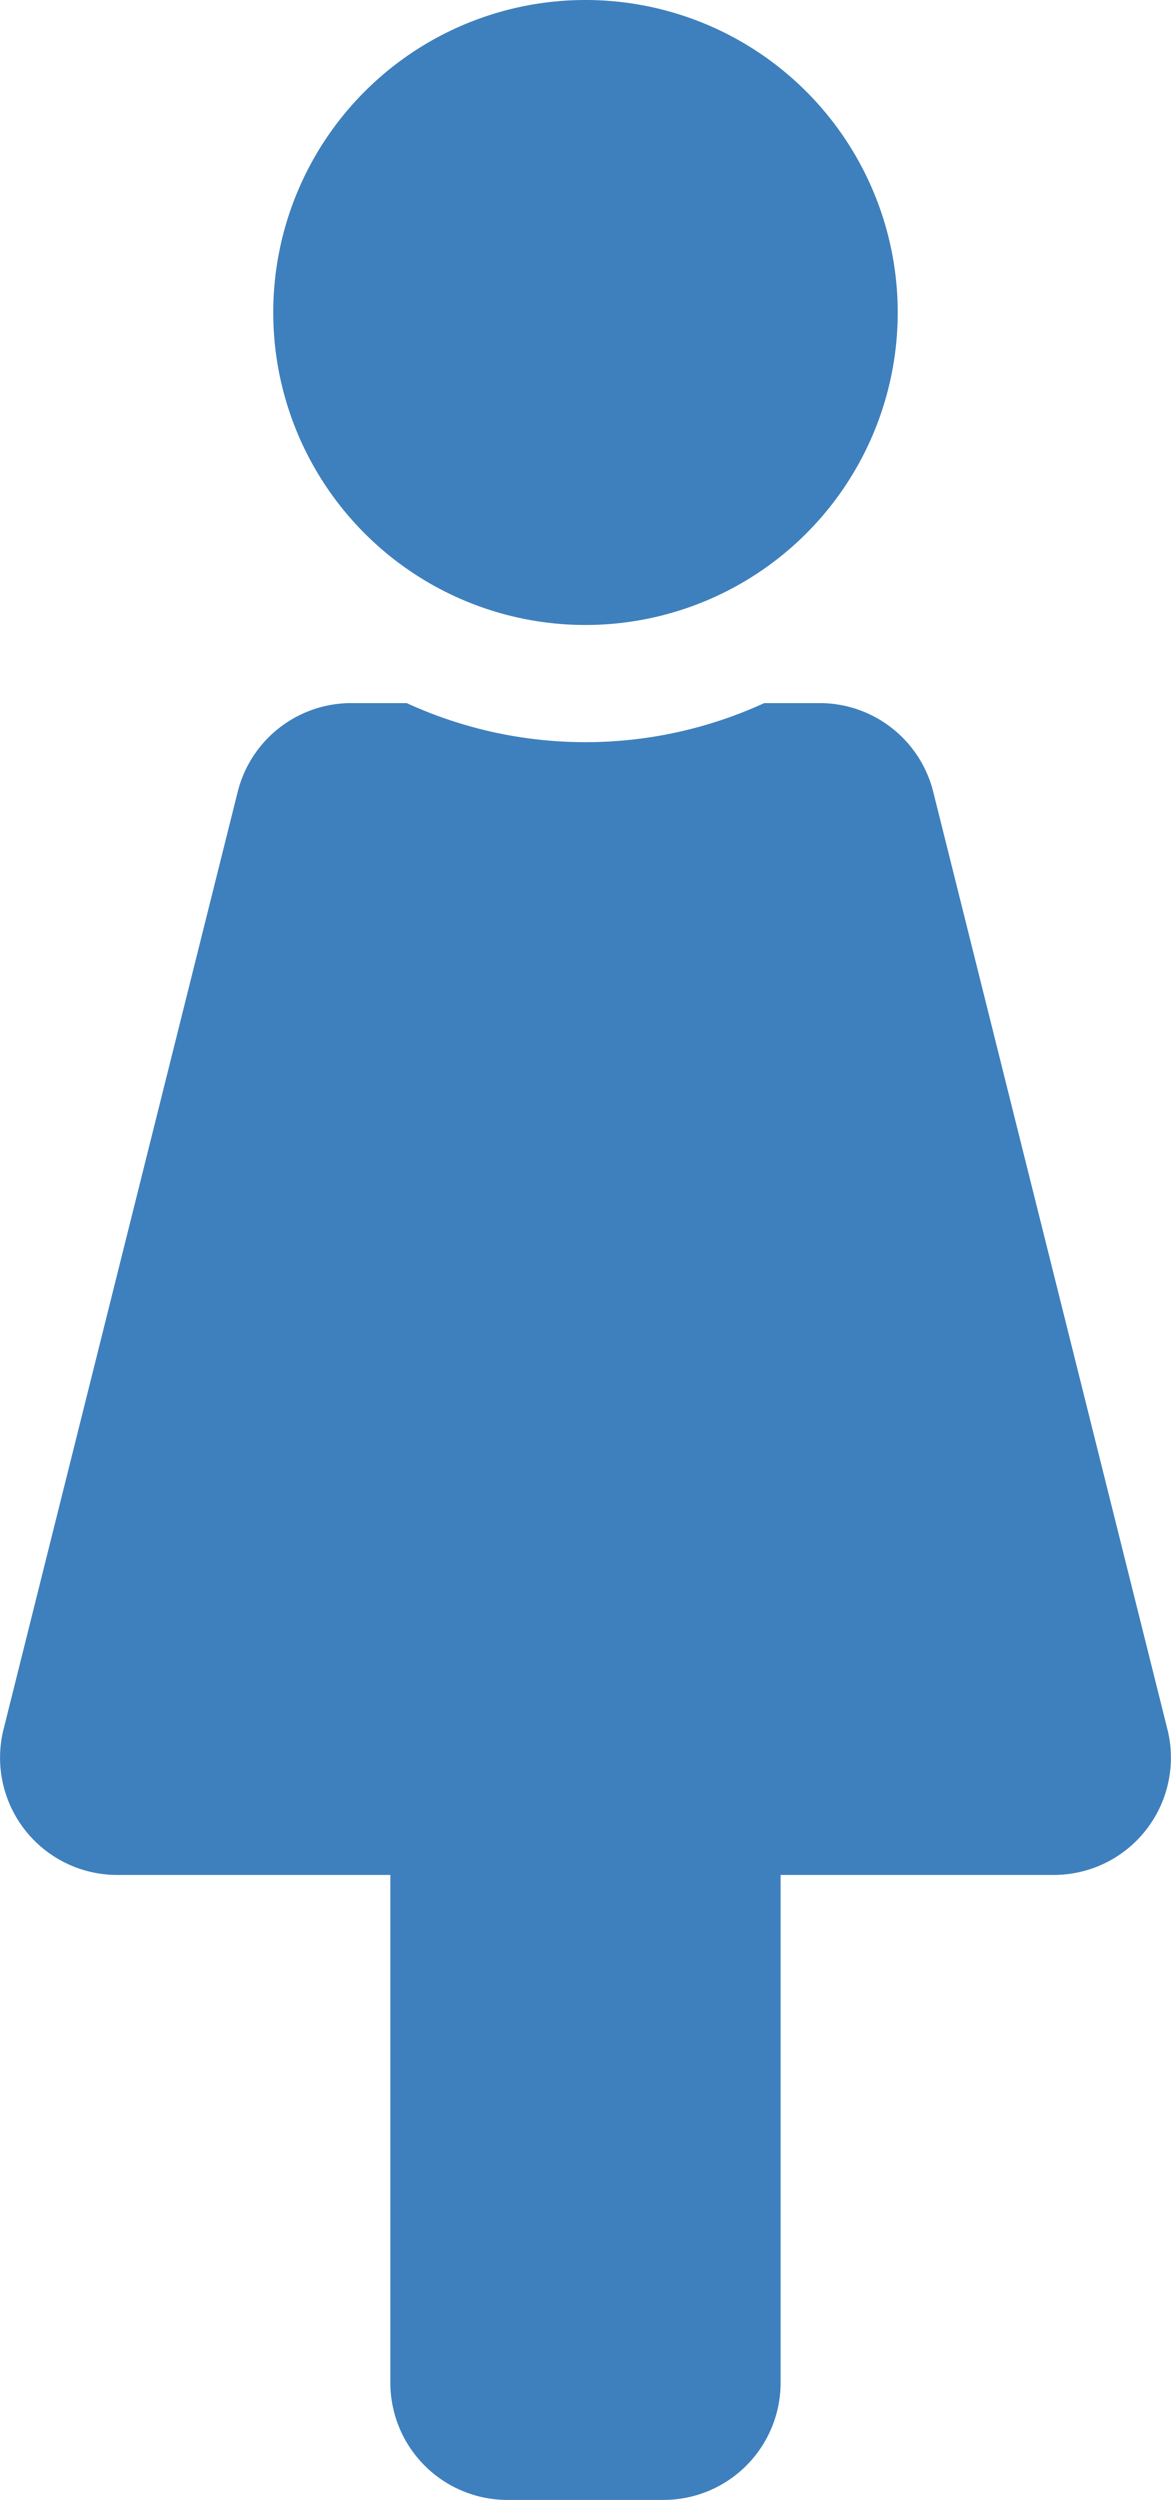
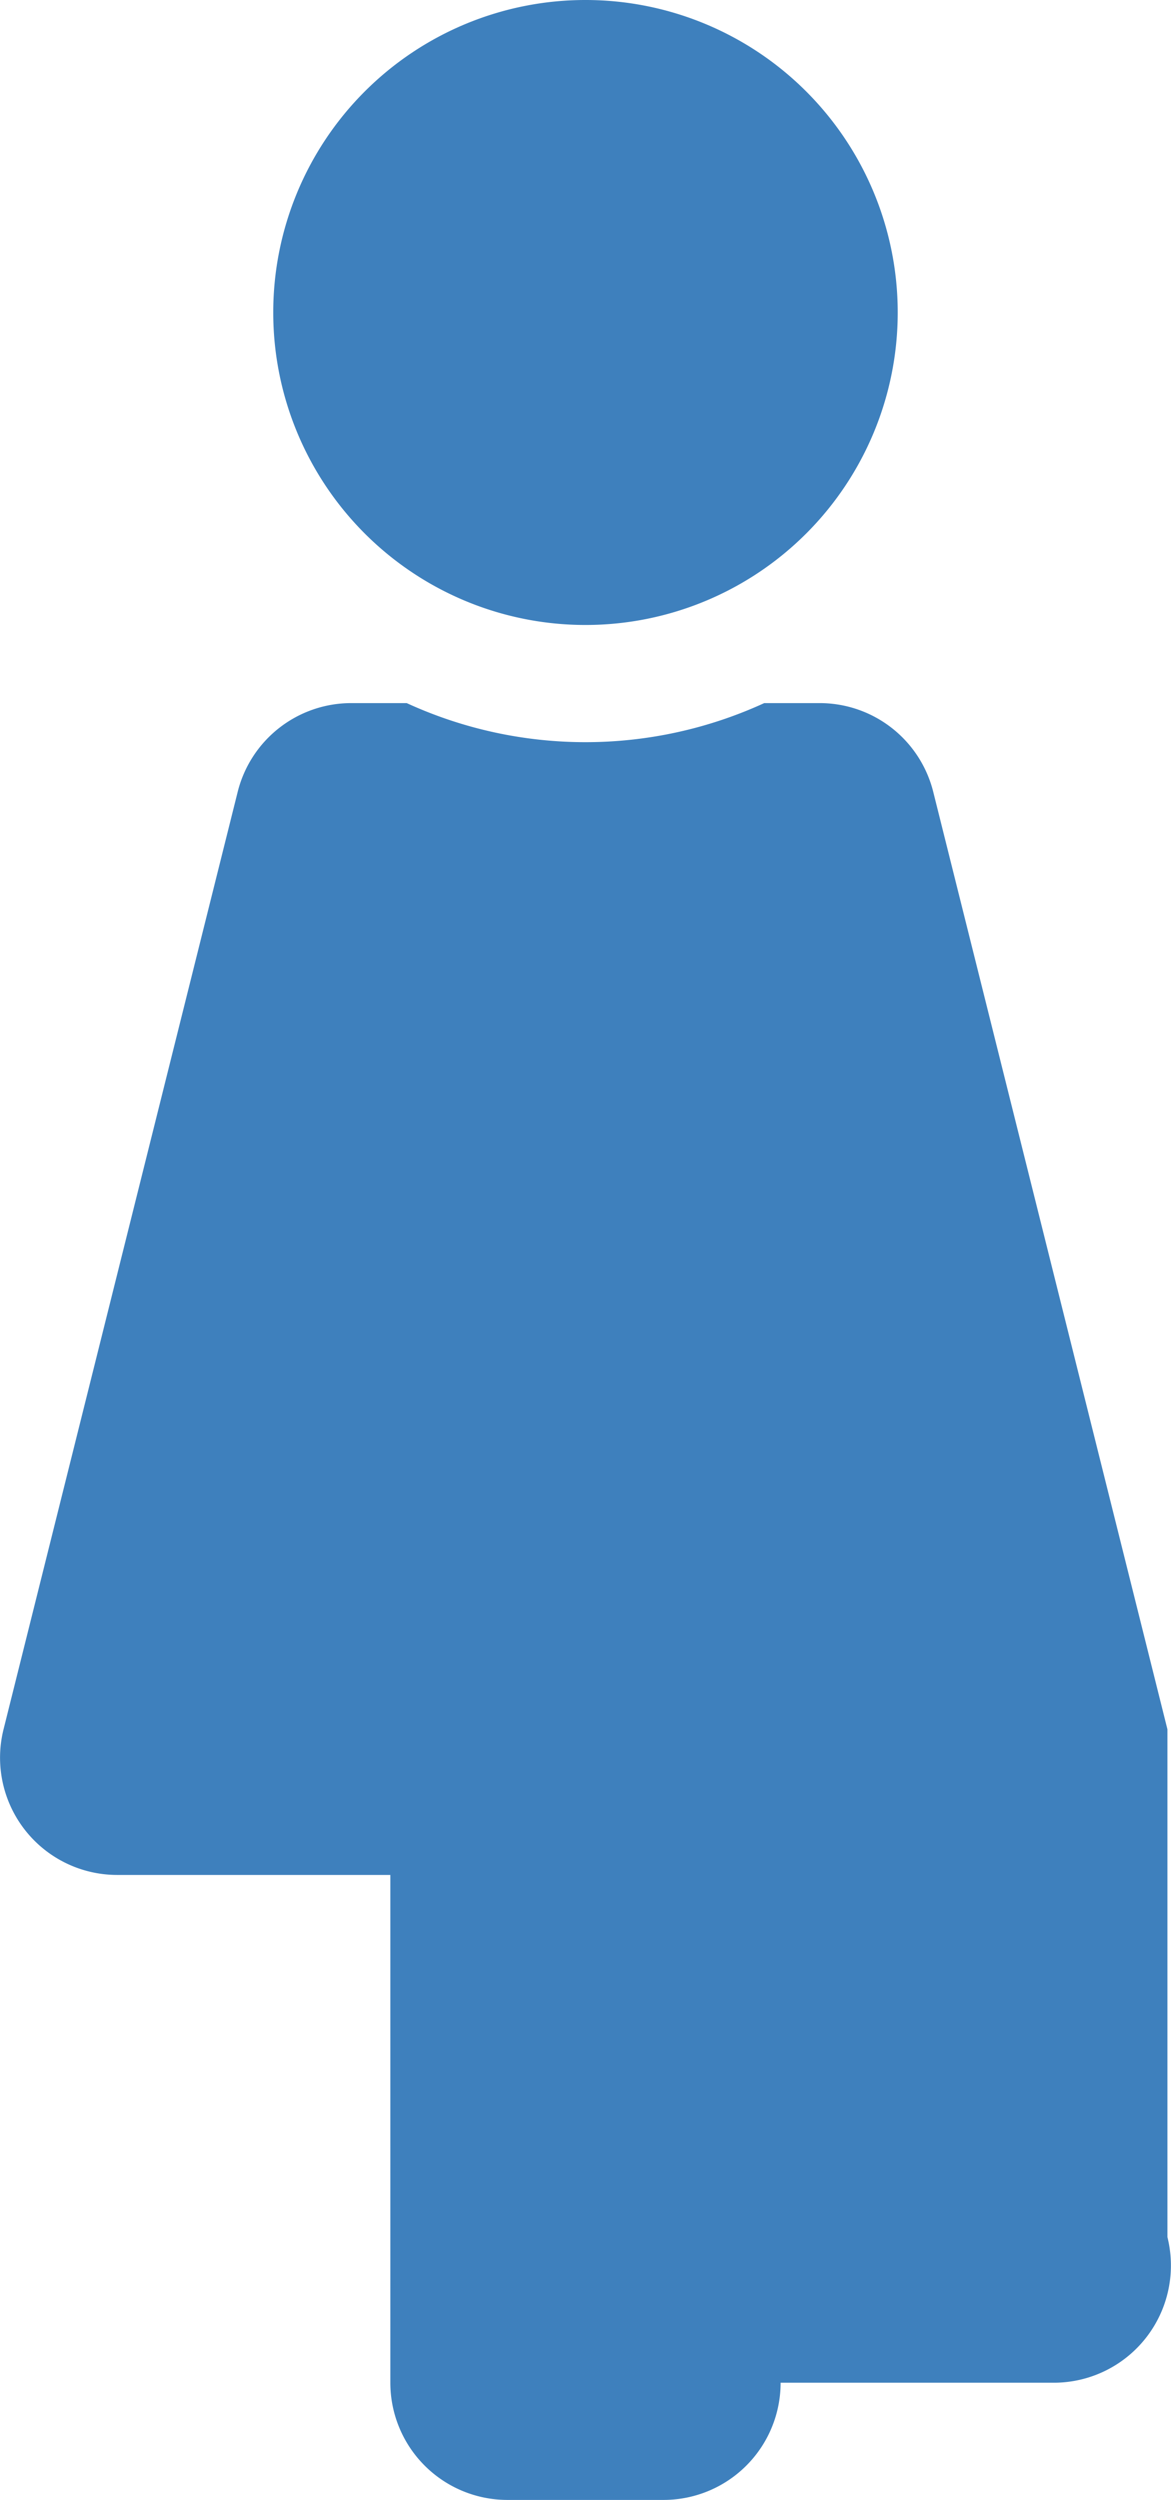
<svg xmlns="http://www.w3.org/2000/svg" width="36.097" height="77" viewBox="0 0 36.097 77">
-   <path d="M18.048,0a9.625,9.625,0,1,1-9.625,9.625A9.625,9.625,0,0,1,18.048,0m17.939,53.265-7.219-28.875a3.61,3.61,0,0,0-3.502-2.734h-1.708a13.218,13.218,0,0,1-11.021,0h-1.709a3.609,3.609,0,0,0-3.501,2.734L.109,53.265a3.611,3.611,0,0,0,3.502,4.485h8.422V73.391A3.61,3.61,0,0,0,15.642,77h4.812a3.609,3.609,0,0,0,3.609-3.61V57.75h8.422a3.611,3.611,0,0,0,3.502-4.485Z" style="fill:#3e80bd" />
+   <path d="M18.048,0a9.625,9.625,0,1,1-9.625,9.625A9.625,9.625,0,0,1,18.048,0m17.939,53.265-7.219-28.875a3.61,3.61,0,0,0-3.502-2.734h-1.708a13.218,13.218,0,0,1-11.021,0h-1.709a3.609,3.609,0,0,0-3.501,2.734L.109,53.265a3.611,3.611,0,0,0,3.502,4.485h8.422V73.391A3.61,3.61,0,0,0,15.642,77h4.812a3.609,3.609,0,0,0,3.609-3.61h8.422a3.611,3.611,0,0,0,3.502-4.485Z" style="fill:#3e80bd" />
</svg>